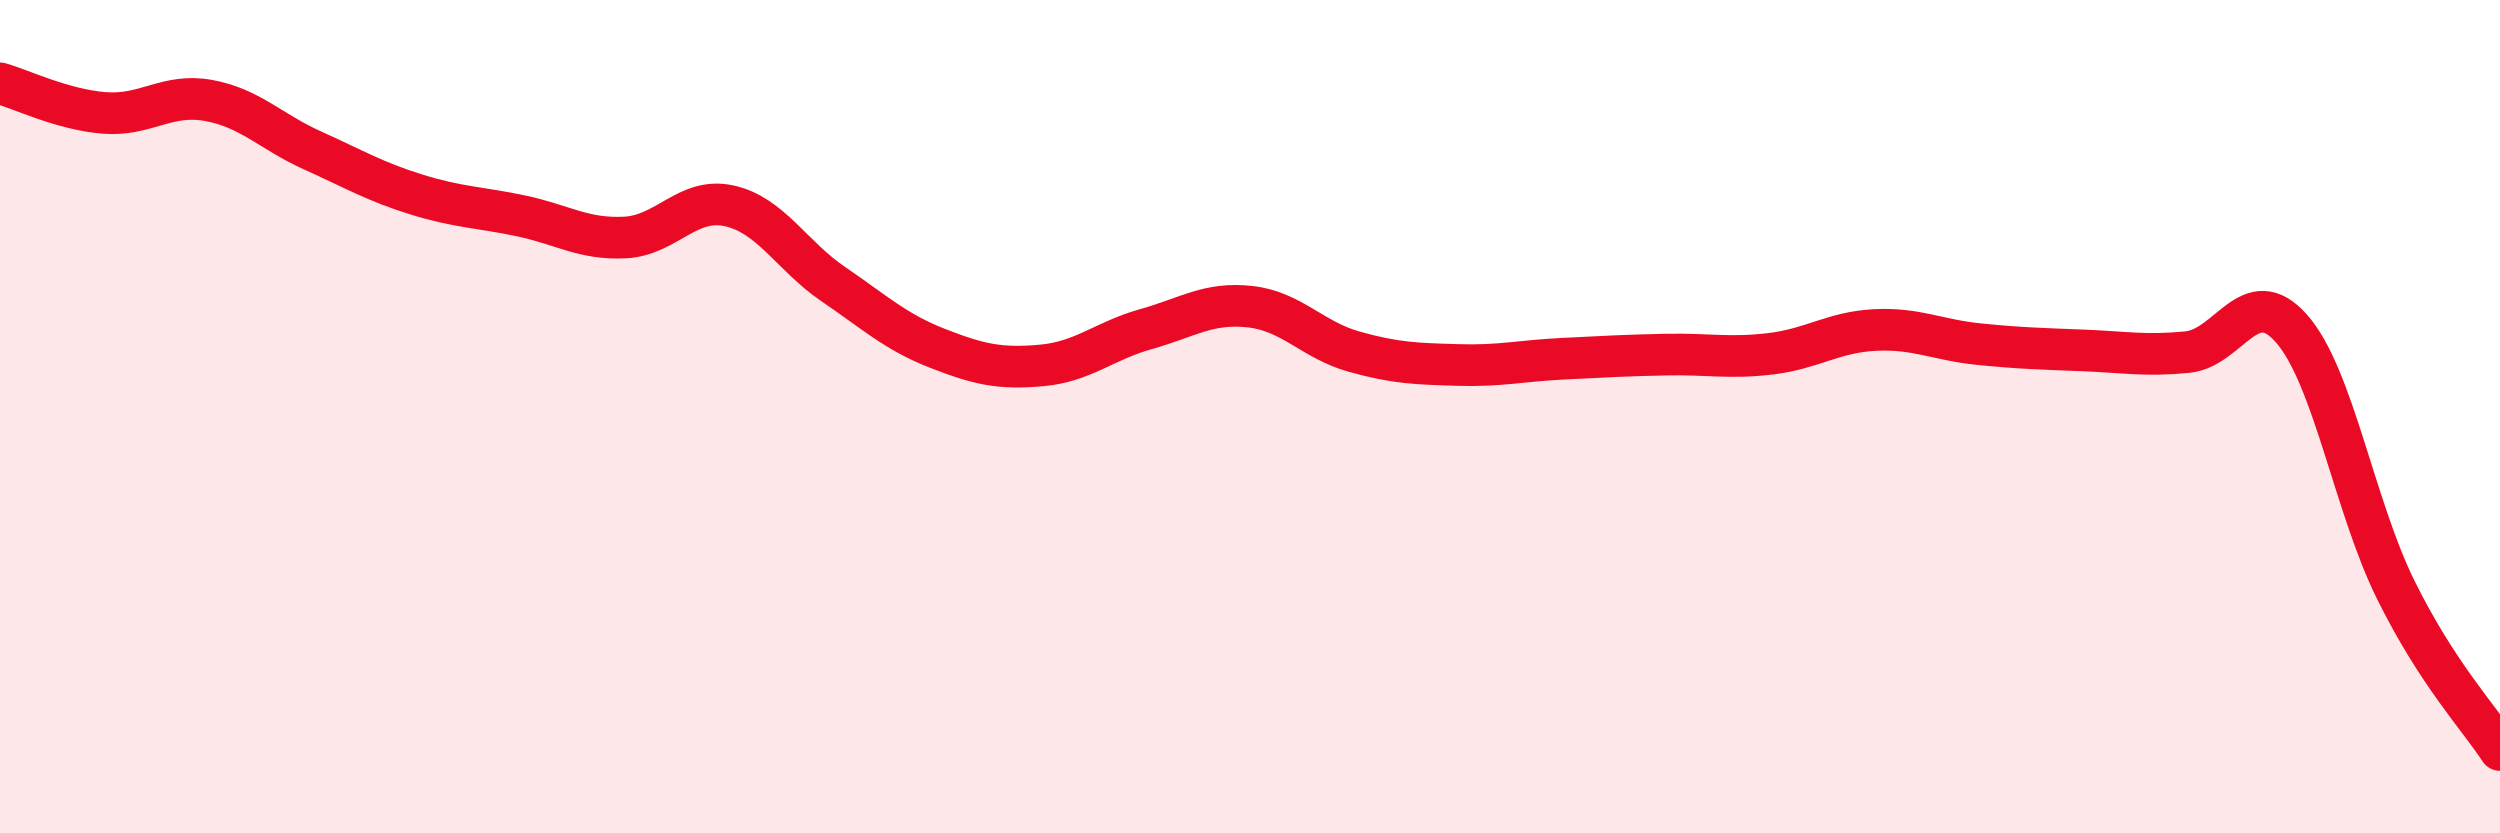
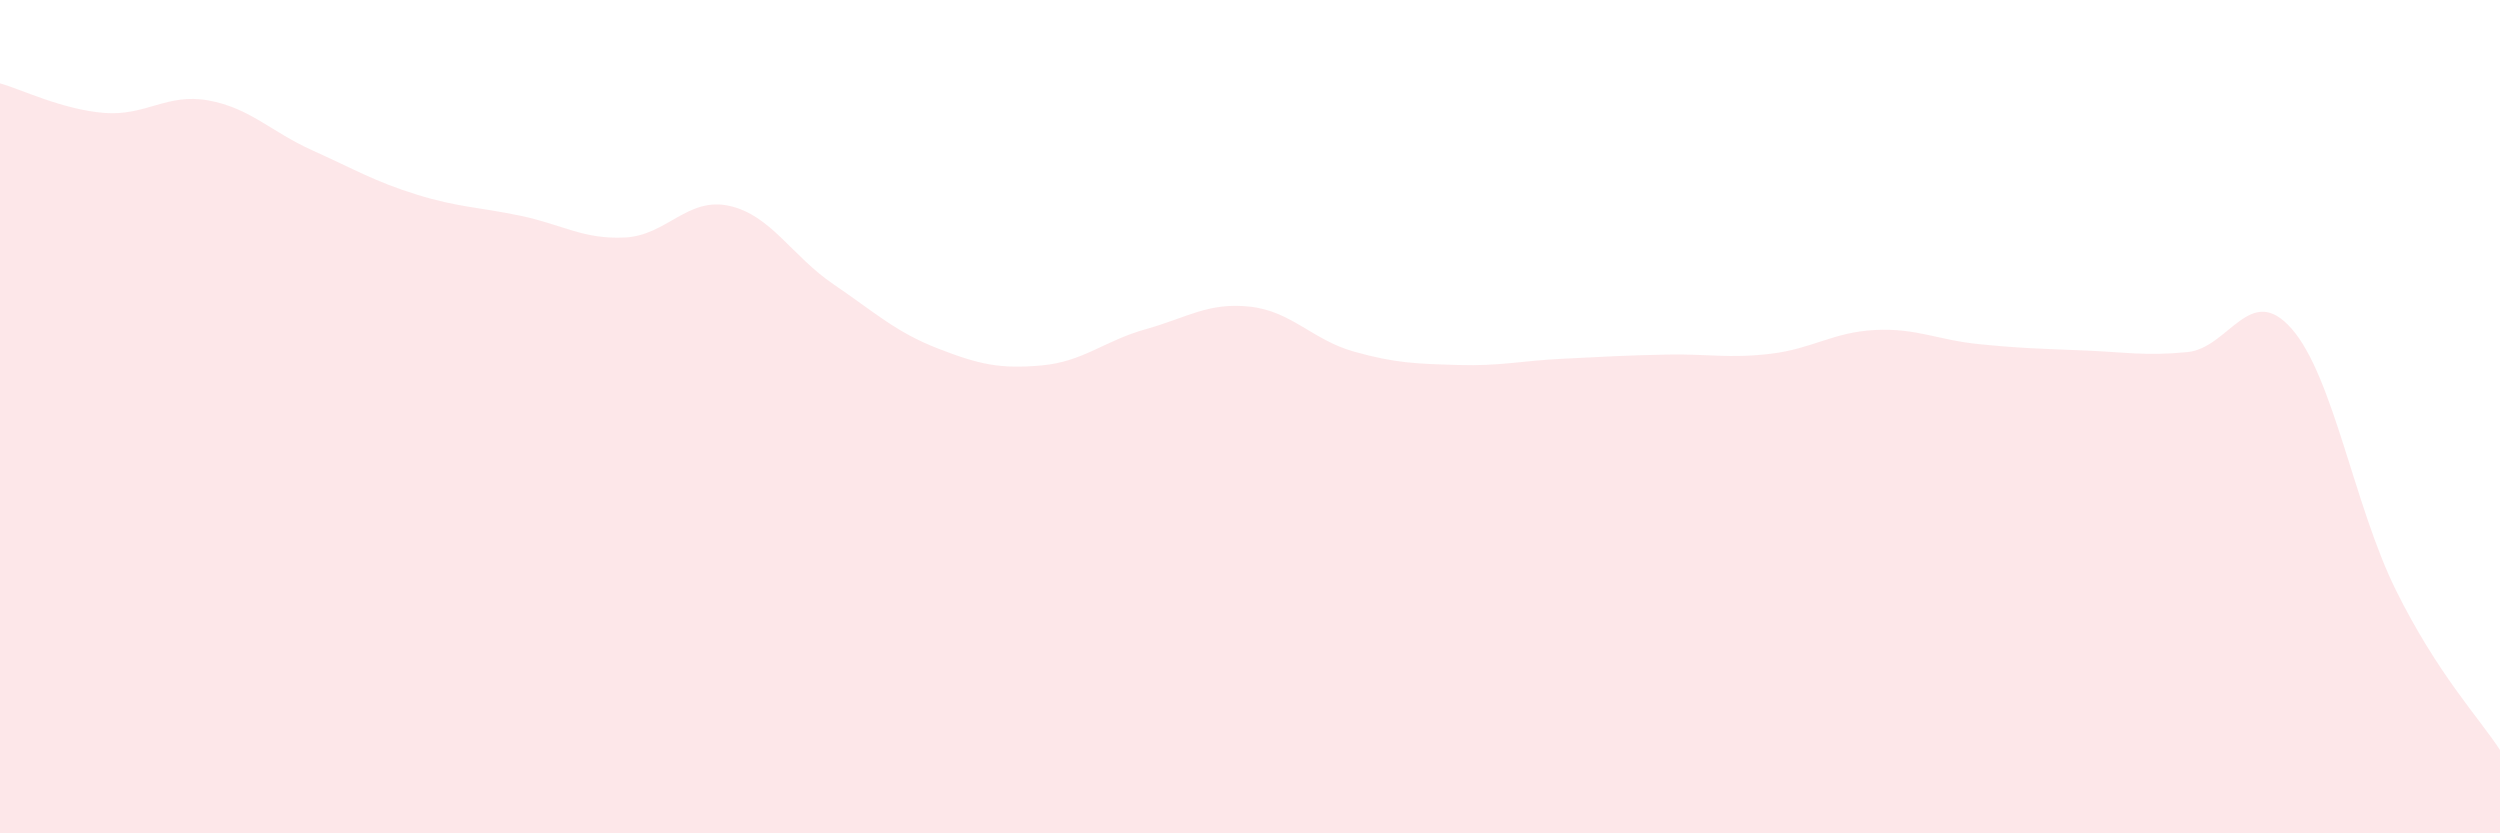
<svg xmlns="http://www.w3.org/2000/svg" width="60" height="20" viewBox="0 0 60 20">
  <path d="M 0,2 C 0.5,2.14 1.5,2.63 2.5,2.71 C 3.5,2.79 4,2.23 5,2.41 C 6,2.59 6.5,3.16 7.5,3.61 C 8.5,4.06 9,4.36 10,4.67 C 11,4.98 11.5,4.97 12.5,5.18 C 13.5,5.39 14,5.75 15,5.7 C 16,5.65 16.5,4.72 17.5,4.94 C 18.5,5.16 19,6.14 20,6.82 C 21,7.5 21.5,7.97 22.5,8.36 C 23.5,8.75 24,8.86 25,8.77 C 26,8.68 26.5,8.18 27.5,7.9 C 28.5,7.62 29,7.25 30,7.36 C 31,7.47 31.5,8.16 32.5,8.44 C 33.5,8.72 34,8.73 35,8.76 C 36,8.79 36.5,8.66 37.5,8.61 C 38.5,8.56 39,8.53 40,8.51 C 41,8.49 41.5,8.61 42.5,8.49 C 43.5,8.37 44,7.97 45,7.92 C 46,7.87 46.5,8.16 47.5,8.26 C 48.5,8.36 49,8.37 50,8.41 C 51,8.45 51.5,8.55 52.5,8.45 C 53.5,8.35 54,6.75 55,7.89 C 56,9.03 56.5,12.14 57.5,14.16 C 58.5,16.18 59.5,17.23 60,18L60 20L0 20Z" fill="#EB0A25" opacity="0.1" stroke-linecap="round" stroke-linejoin="round" />
-   <path d="M 0,2 C 0.5,2.14 1.5,2.63 2.5,2.71 C 3.5,2.79 4,2.23 5,2.41 C 6,2.59 6.5,3.16 7.5,3.61 C 8.5,4.06 9,4.36 10,4.67 C 11,4.98 11.5,4.97 12.5,5.18 C 13.5,5.39 14,5.75 15,5.7 C 16,5.65 16.5,4.72 17.5,4.94 C 18.5,5.16 19,6.14 20,6.82 C 21,7.5 21.5,7.97 22.5,8.36 C 23.5,8.75 24,8.86 25,8.77 C 26,8.68 26.5,8.18 27.5,7.9 C 28.5,7.62 29,7.25 30,7.36 C 31,7.47 31.5,8.16 32.5,8.44 C 33.5,8.72 34,8.73 35,8.76 C 36,8.79 36.5,8.66 37.5,8.61 C 38.5,8.56 39,8.53 40,8.51 C 41,8.49 41.5,8.61 42.5,8.49 C 43.5,8.37 44,7.97 45,7.92 C 46,7.87 46.5,8.16 47.5,8.26 C 48.5,8.36 49,8.37 50,8.41 C 51,8.45 51.5,8.55 52.5,8.45 C 53.5,8.35 54,6.75 55,7.89 C 56,9.03 56.5,12.14 57.5,14.16 C 58.5,16.18 59.5,17.23 60,18" stroke="#EB0A25" stroke-width="1" fill="none" stroke-linecap="round" stroke-linejoin="round" />
</svg>